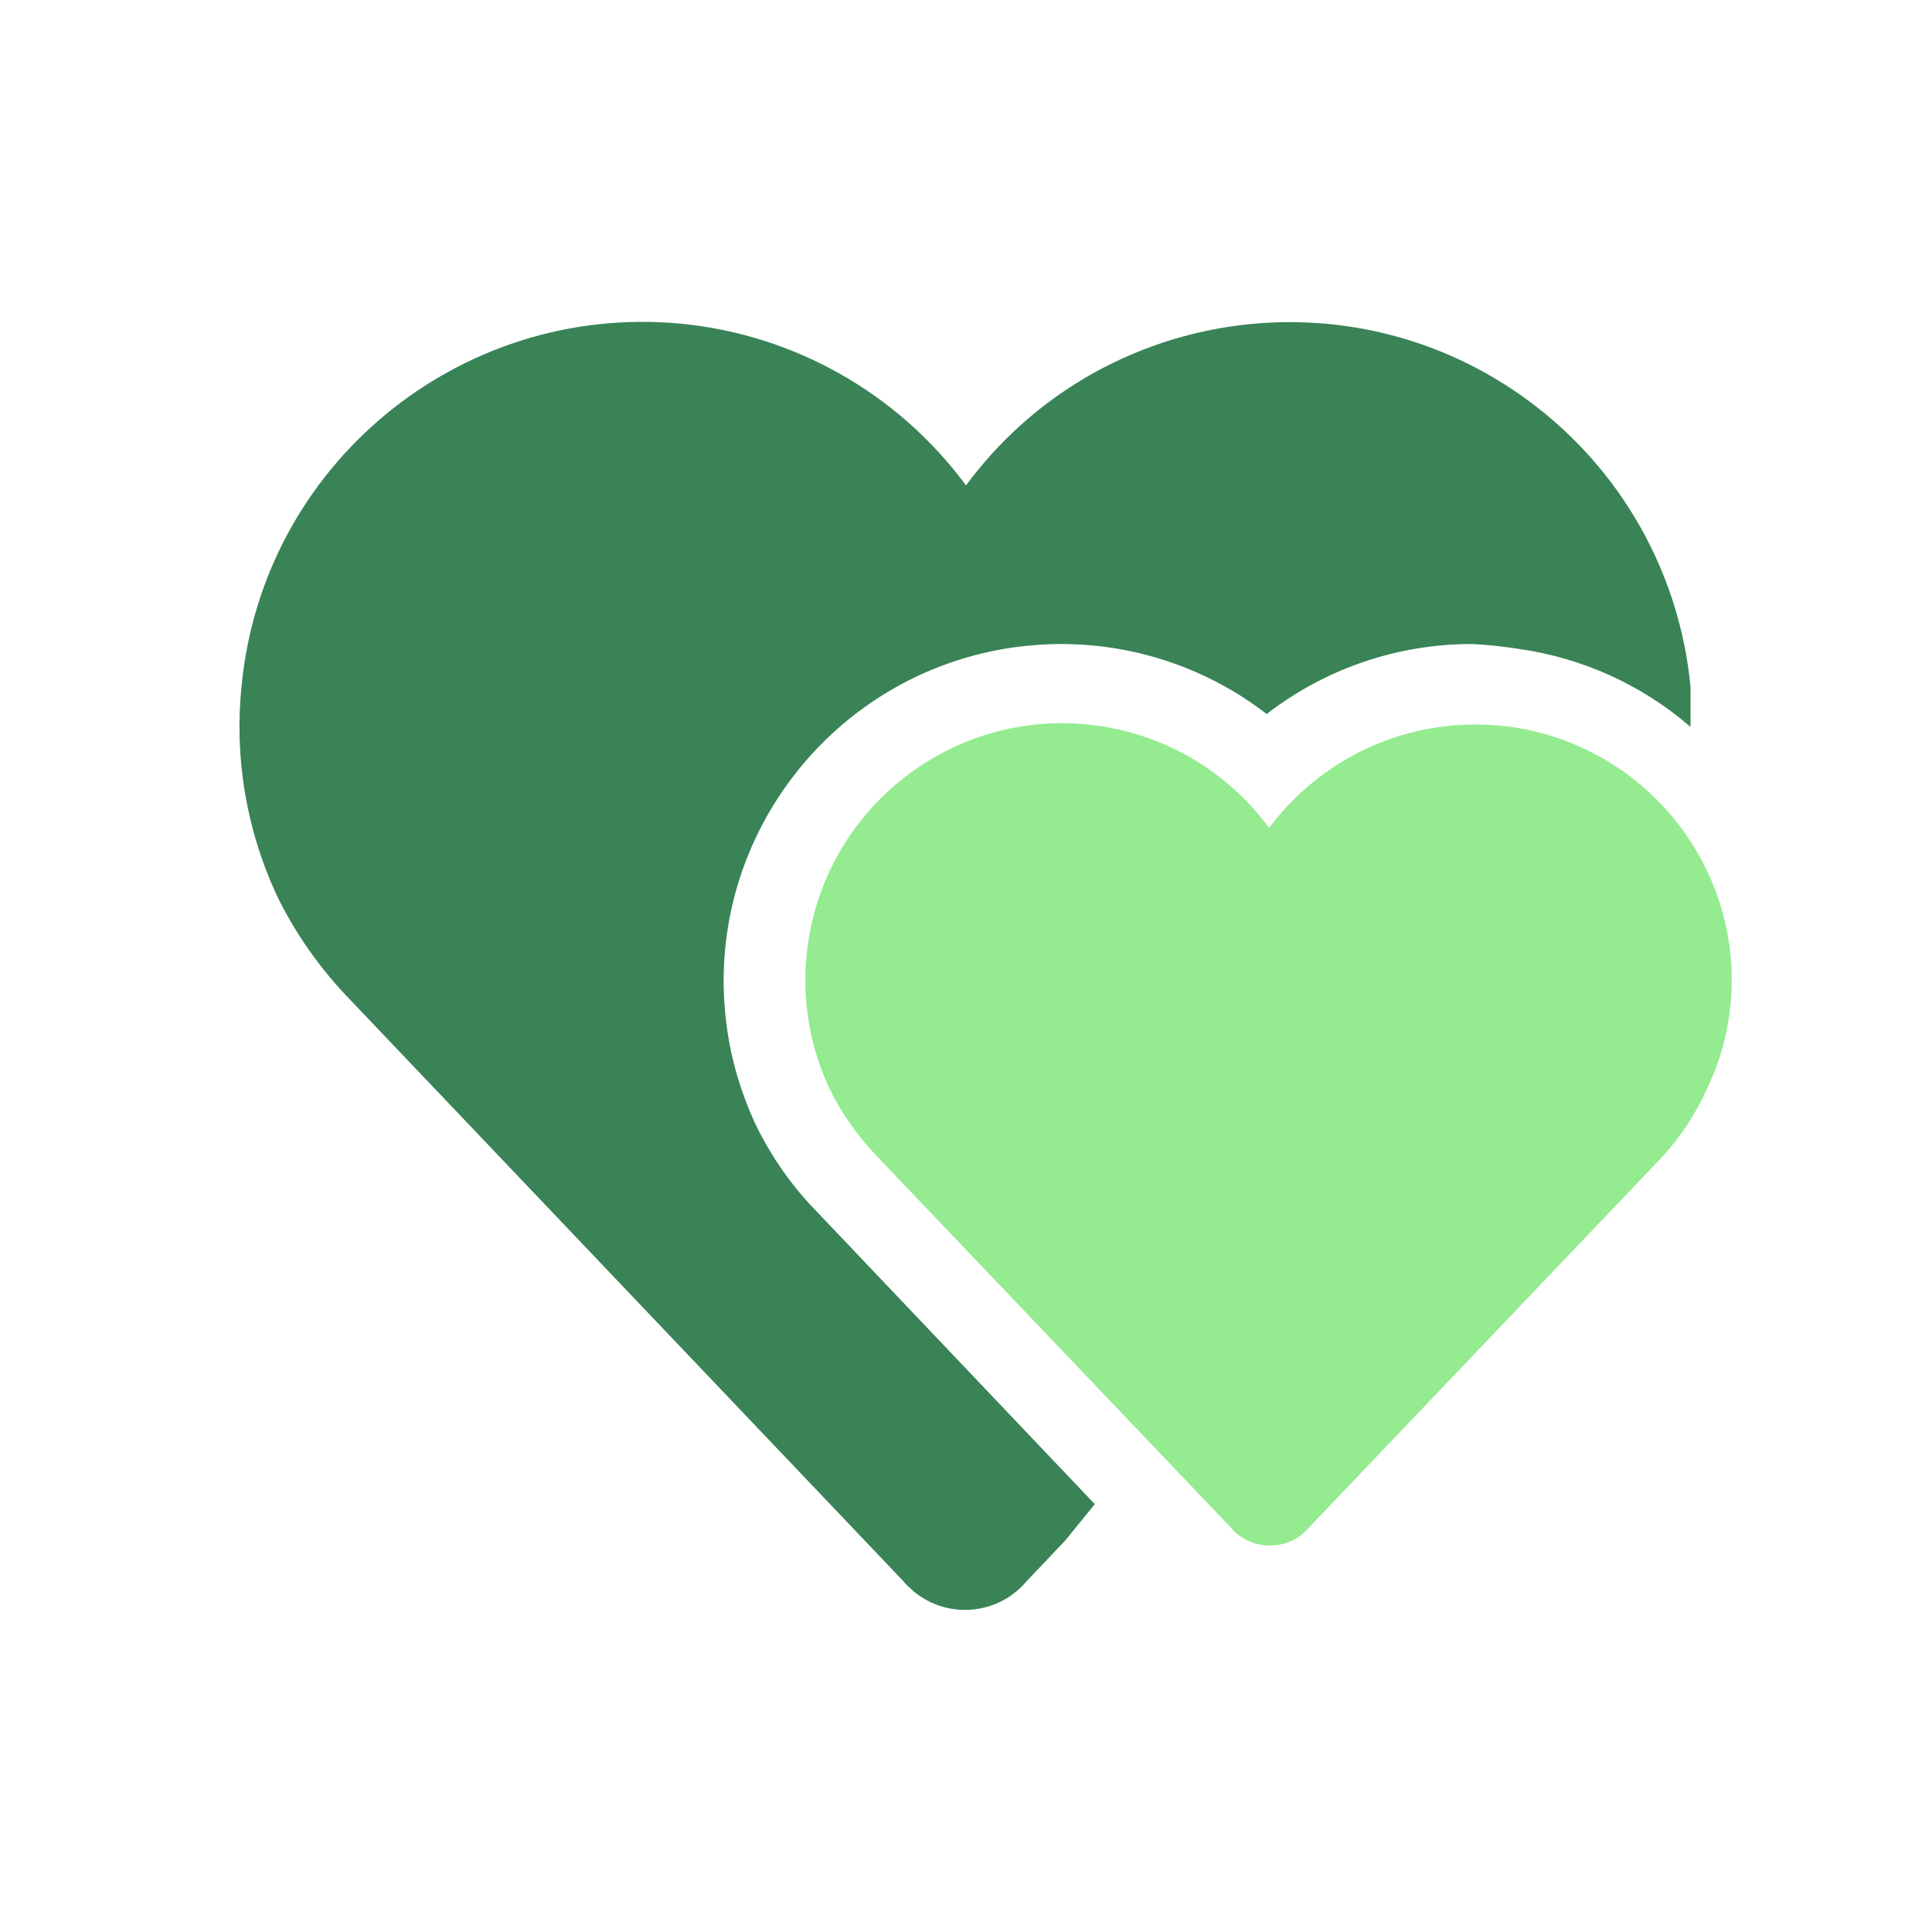
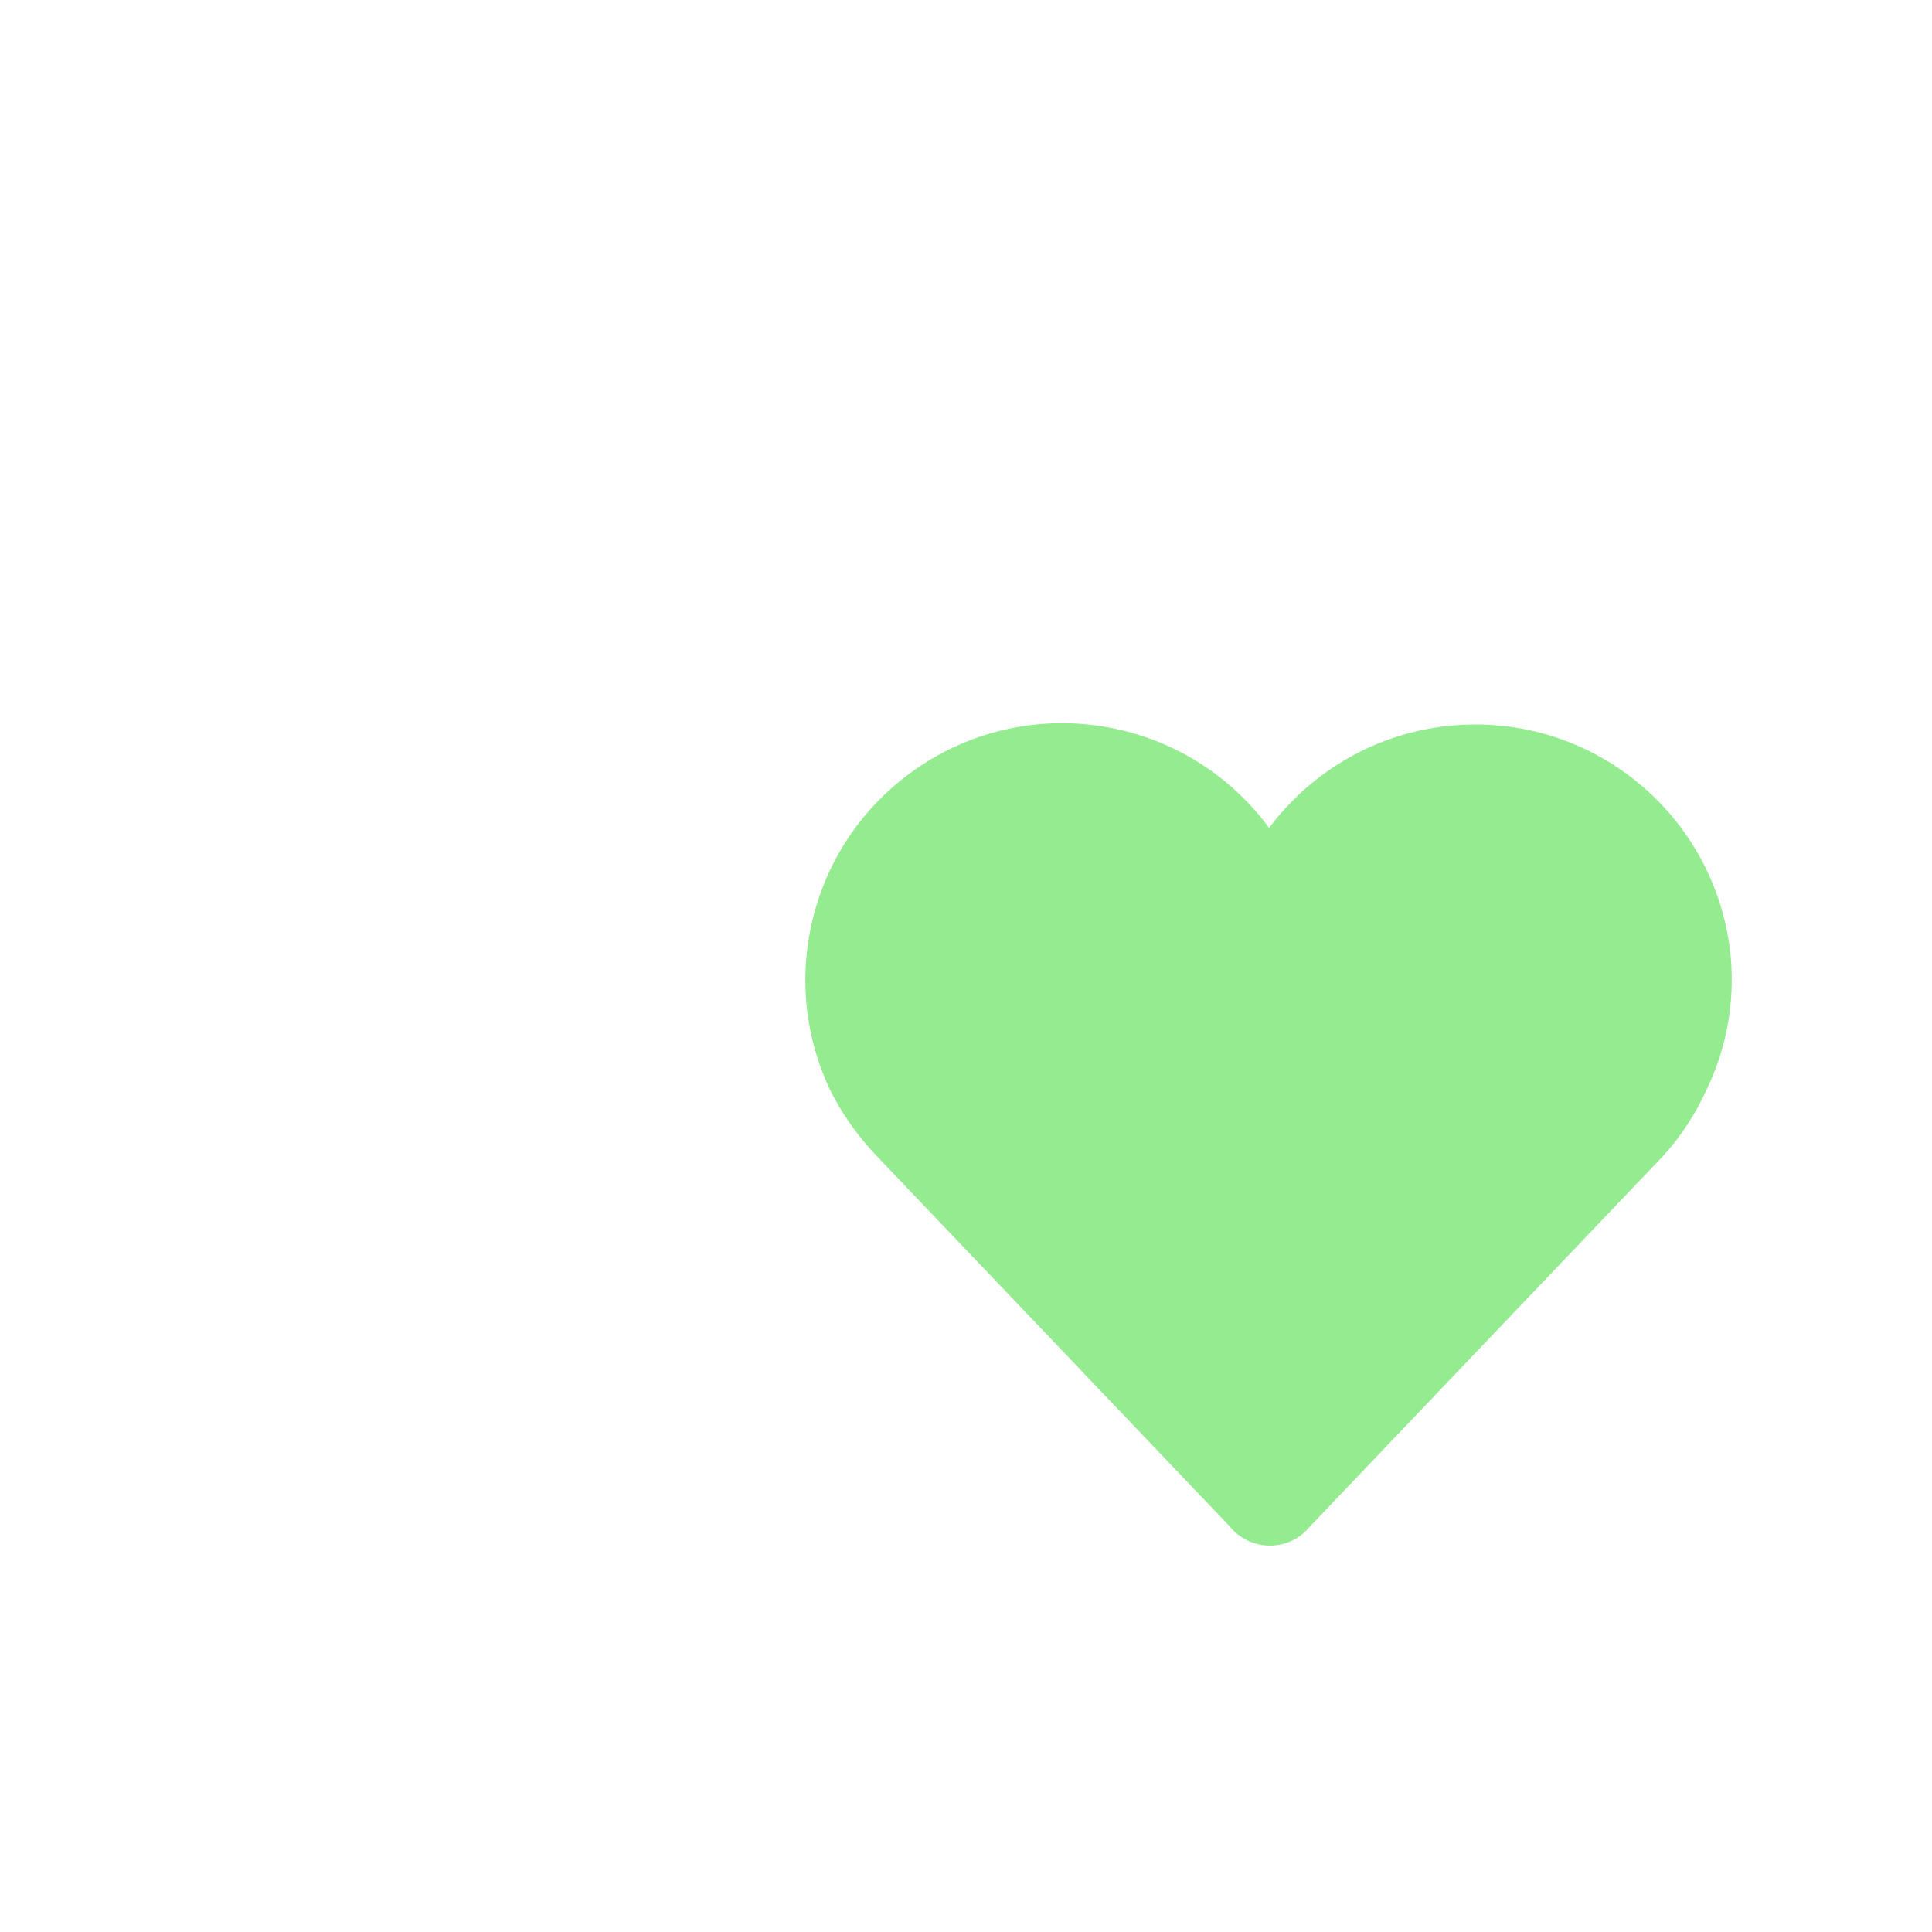
<svg xmlns="http://www.w3.org/2000/svg" id="Icon" viewBox="0 0 48 48">
  <defs>
    <style>
      .cls-1 {
        fill: #94eb90;
      }

      .cls-1, .cls-2 {
        stroke-width: 0px;
      }

      .cls-2 {
        fill: #398357;
      }
    </style>
  </defs>
  <path class="cls-1" d="M42.41,27.05c.49-1.02.69-2.15.59-3.28-.34-3.51-3.45-6.08-6.96-5.74-1.8.17-3.43,1.1-4.51,2.54-2.09-2.84-6.08-3.45-8.92-1.36-2.45,1.8-3.29,5.08-2,7.84.3.62.71,1.19,1.19,1.69l8.75,9.18c.44.55,1.25.64,1.8.2.07-.06.14-.13.2-.2l8.75-9.18c.46-.5.83-1.07,1.11-1.69Z" />
-   <path class="cls-2" d="M27.2,37.37l-.74.91-.95,1c-.71.85-1.97.96-2.82.25-.09-.08-.18-.16-.25-.25l-13.72-14.42c-.76-.78-1.39-1.67-1.86-2.65-.74-1.61-1.04-3.39-.86-5.15.52-5.5,5.4-9.53,10.9-9.02,2.83.27,5.41,1.73,7.1,4.02,3.28-4.44,9.54-5.38,13.98-2.1,2.29,1.69,3.75,4.27,4.02,7.1v1c-1.21-1.05-2.7-1.72-4.28-1.94-.38-.06-.76-.1-1.15-.12-1.85,0-3.64.61-5.1,1.74-1.46-1.13-3.26-1.74-5.11-1.74-.38,0-.77.03-1.15.08-4.58.64-7.79,4.87-7.15,9.45.11.82.35,1.61.69,2.36.39.82.92,1.58,1.56,2.23l6.89,7.25Z" />
</svg>